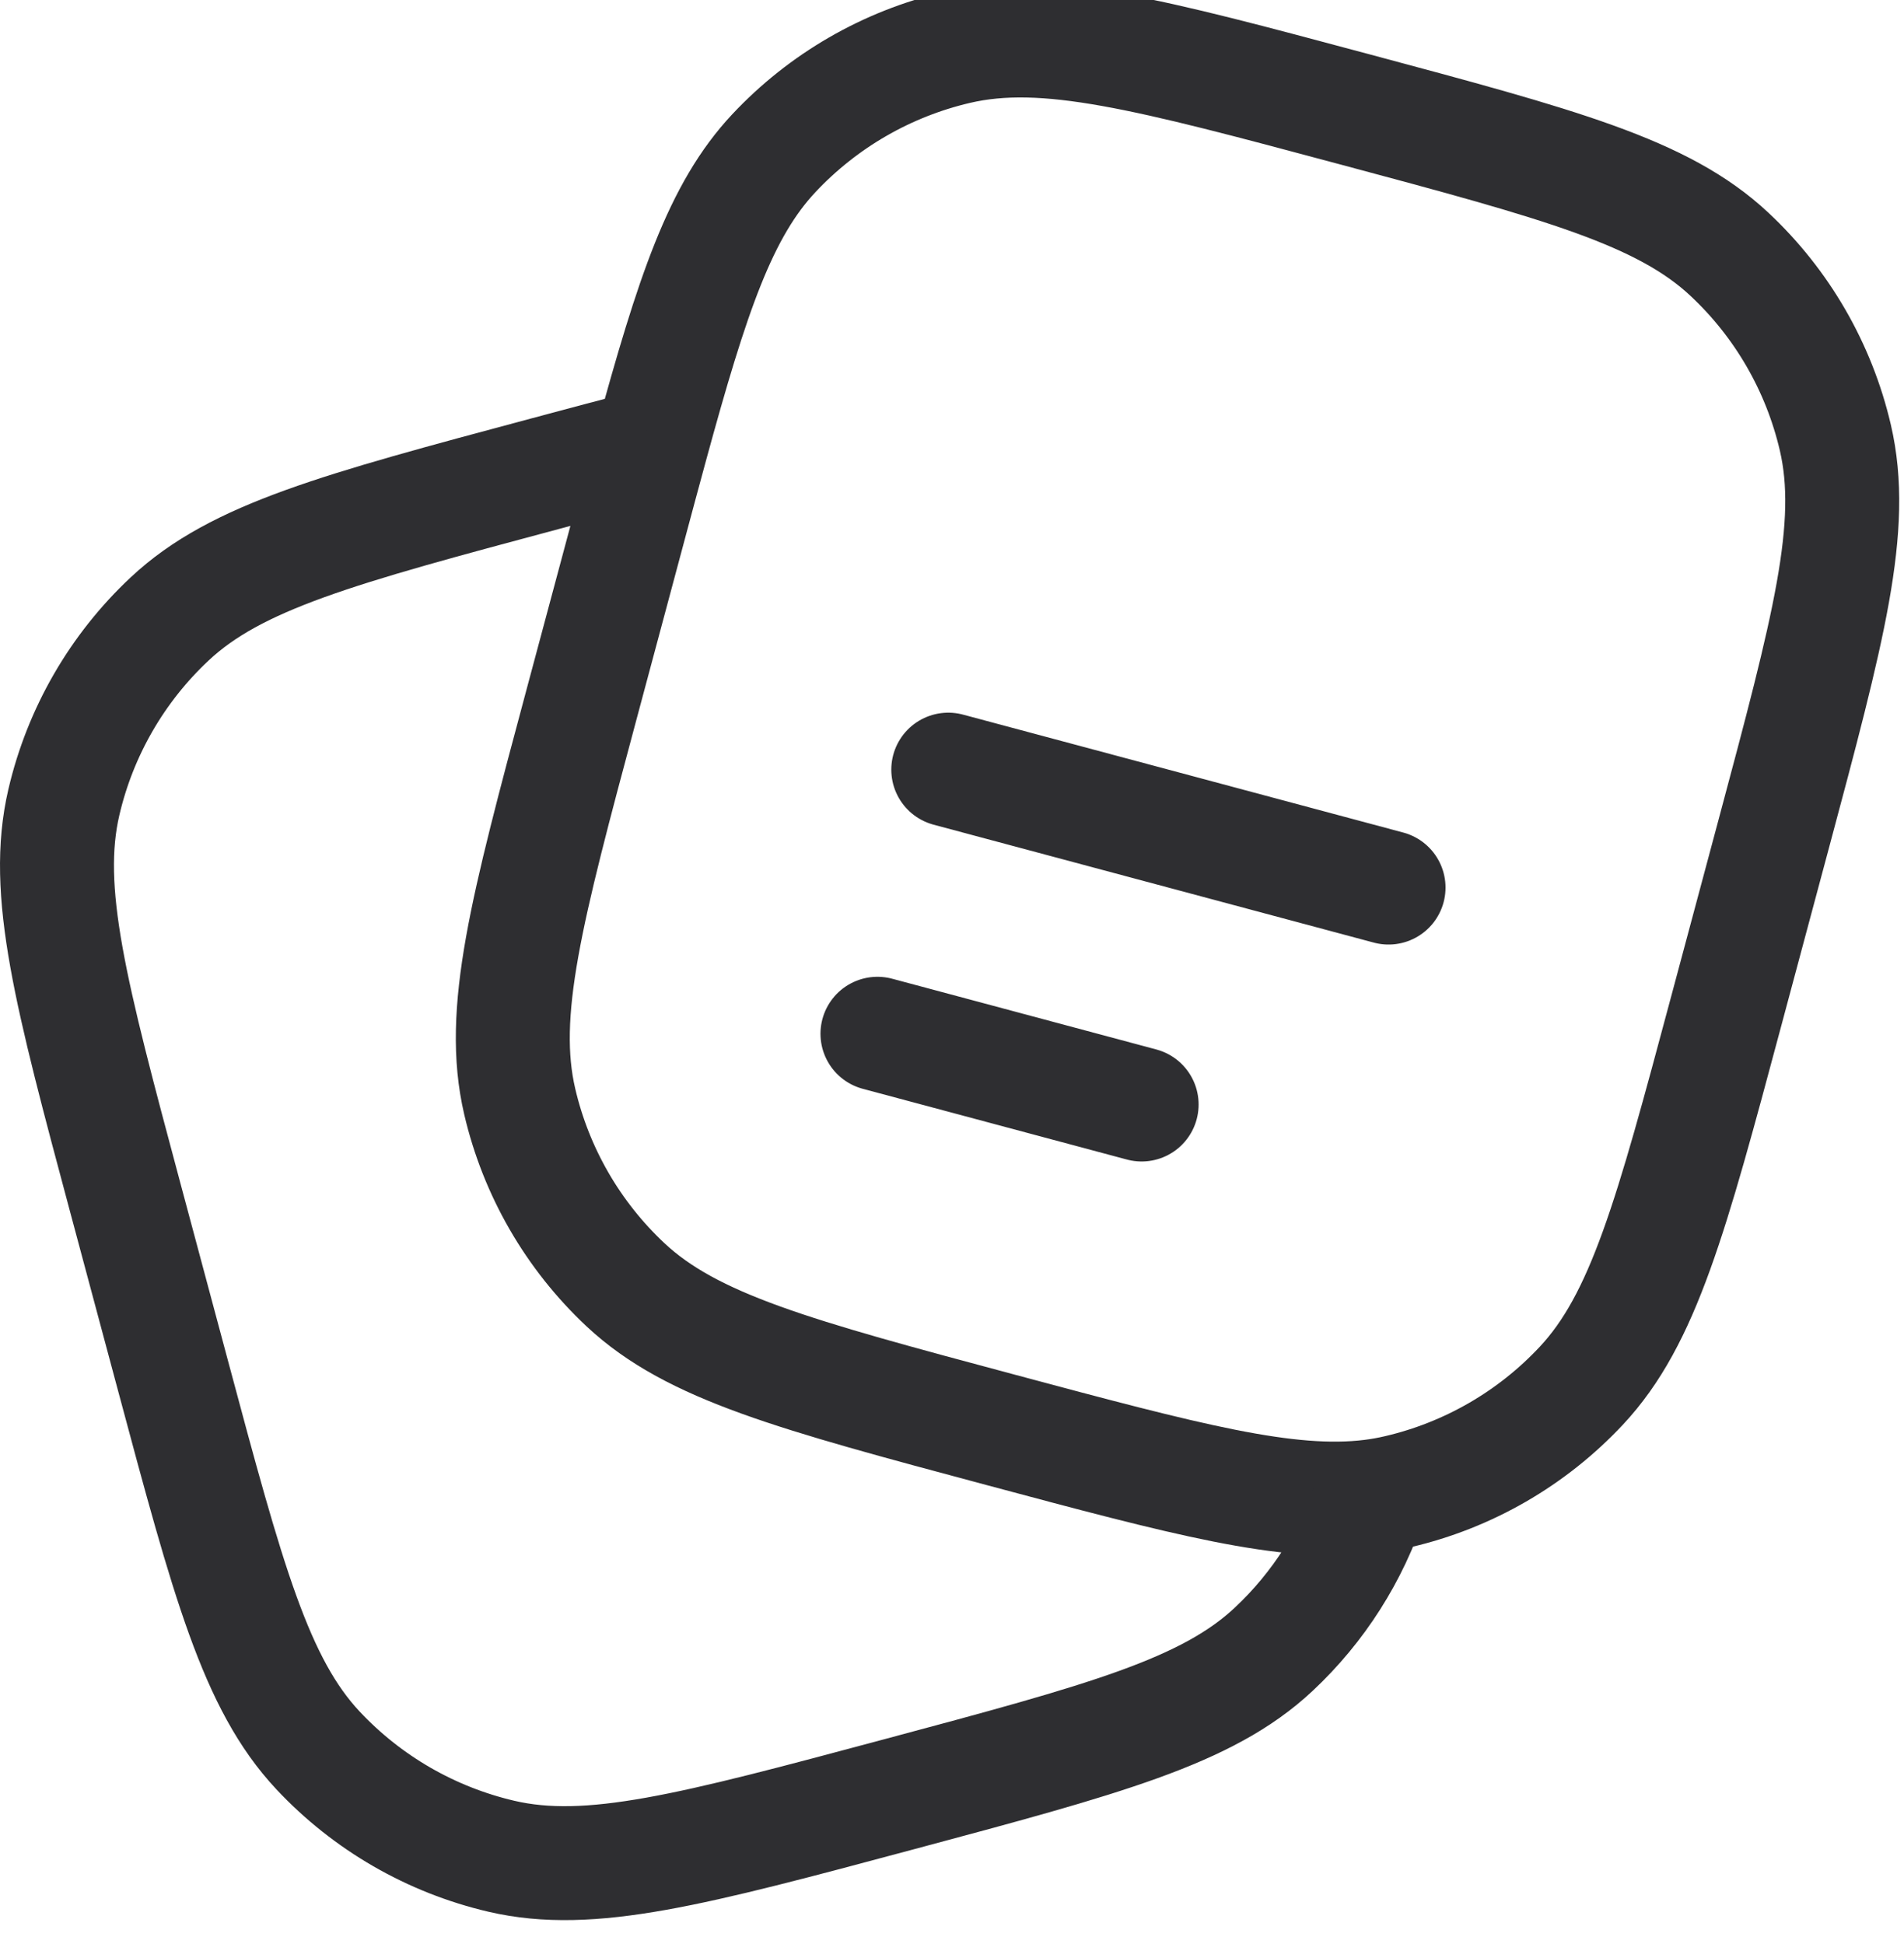
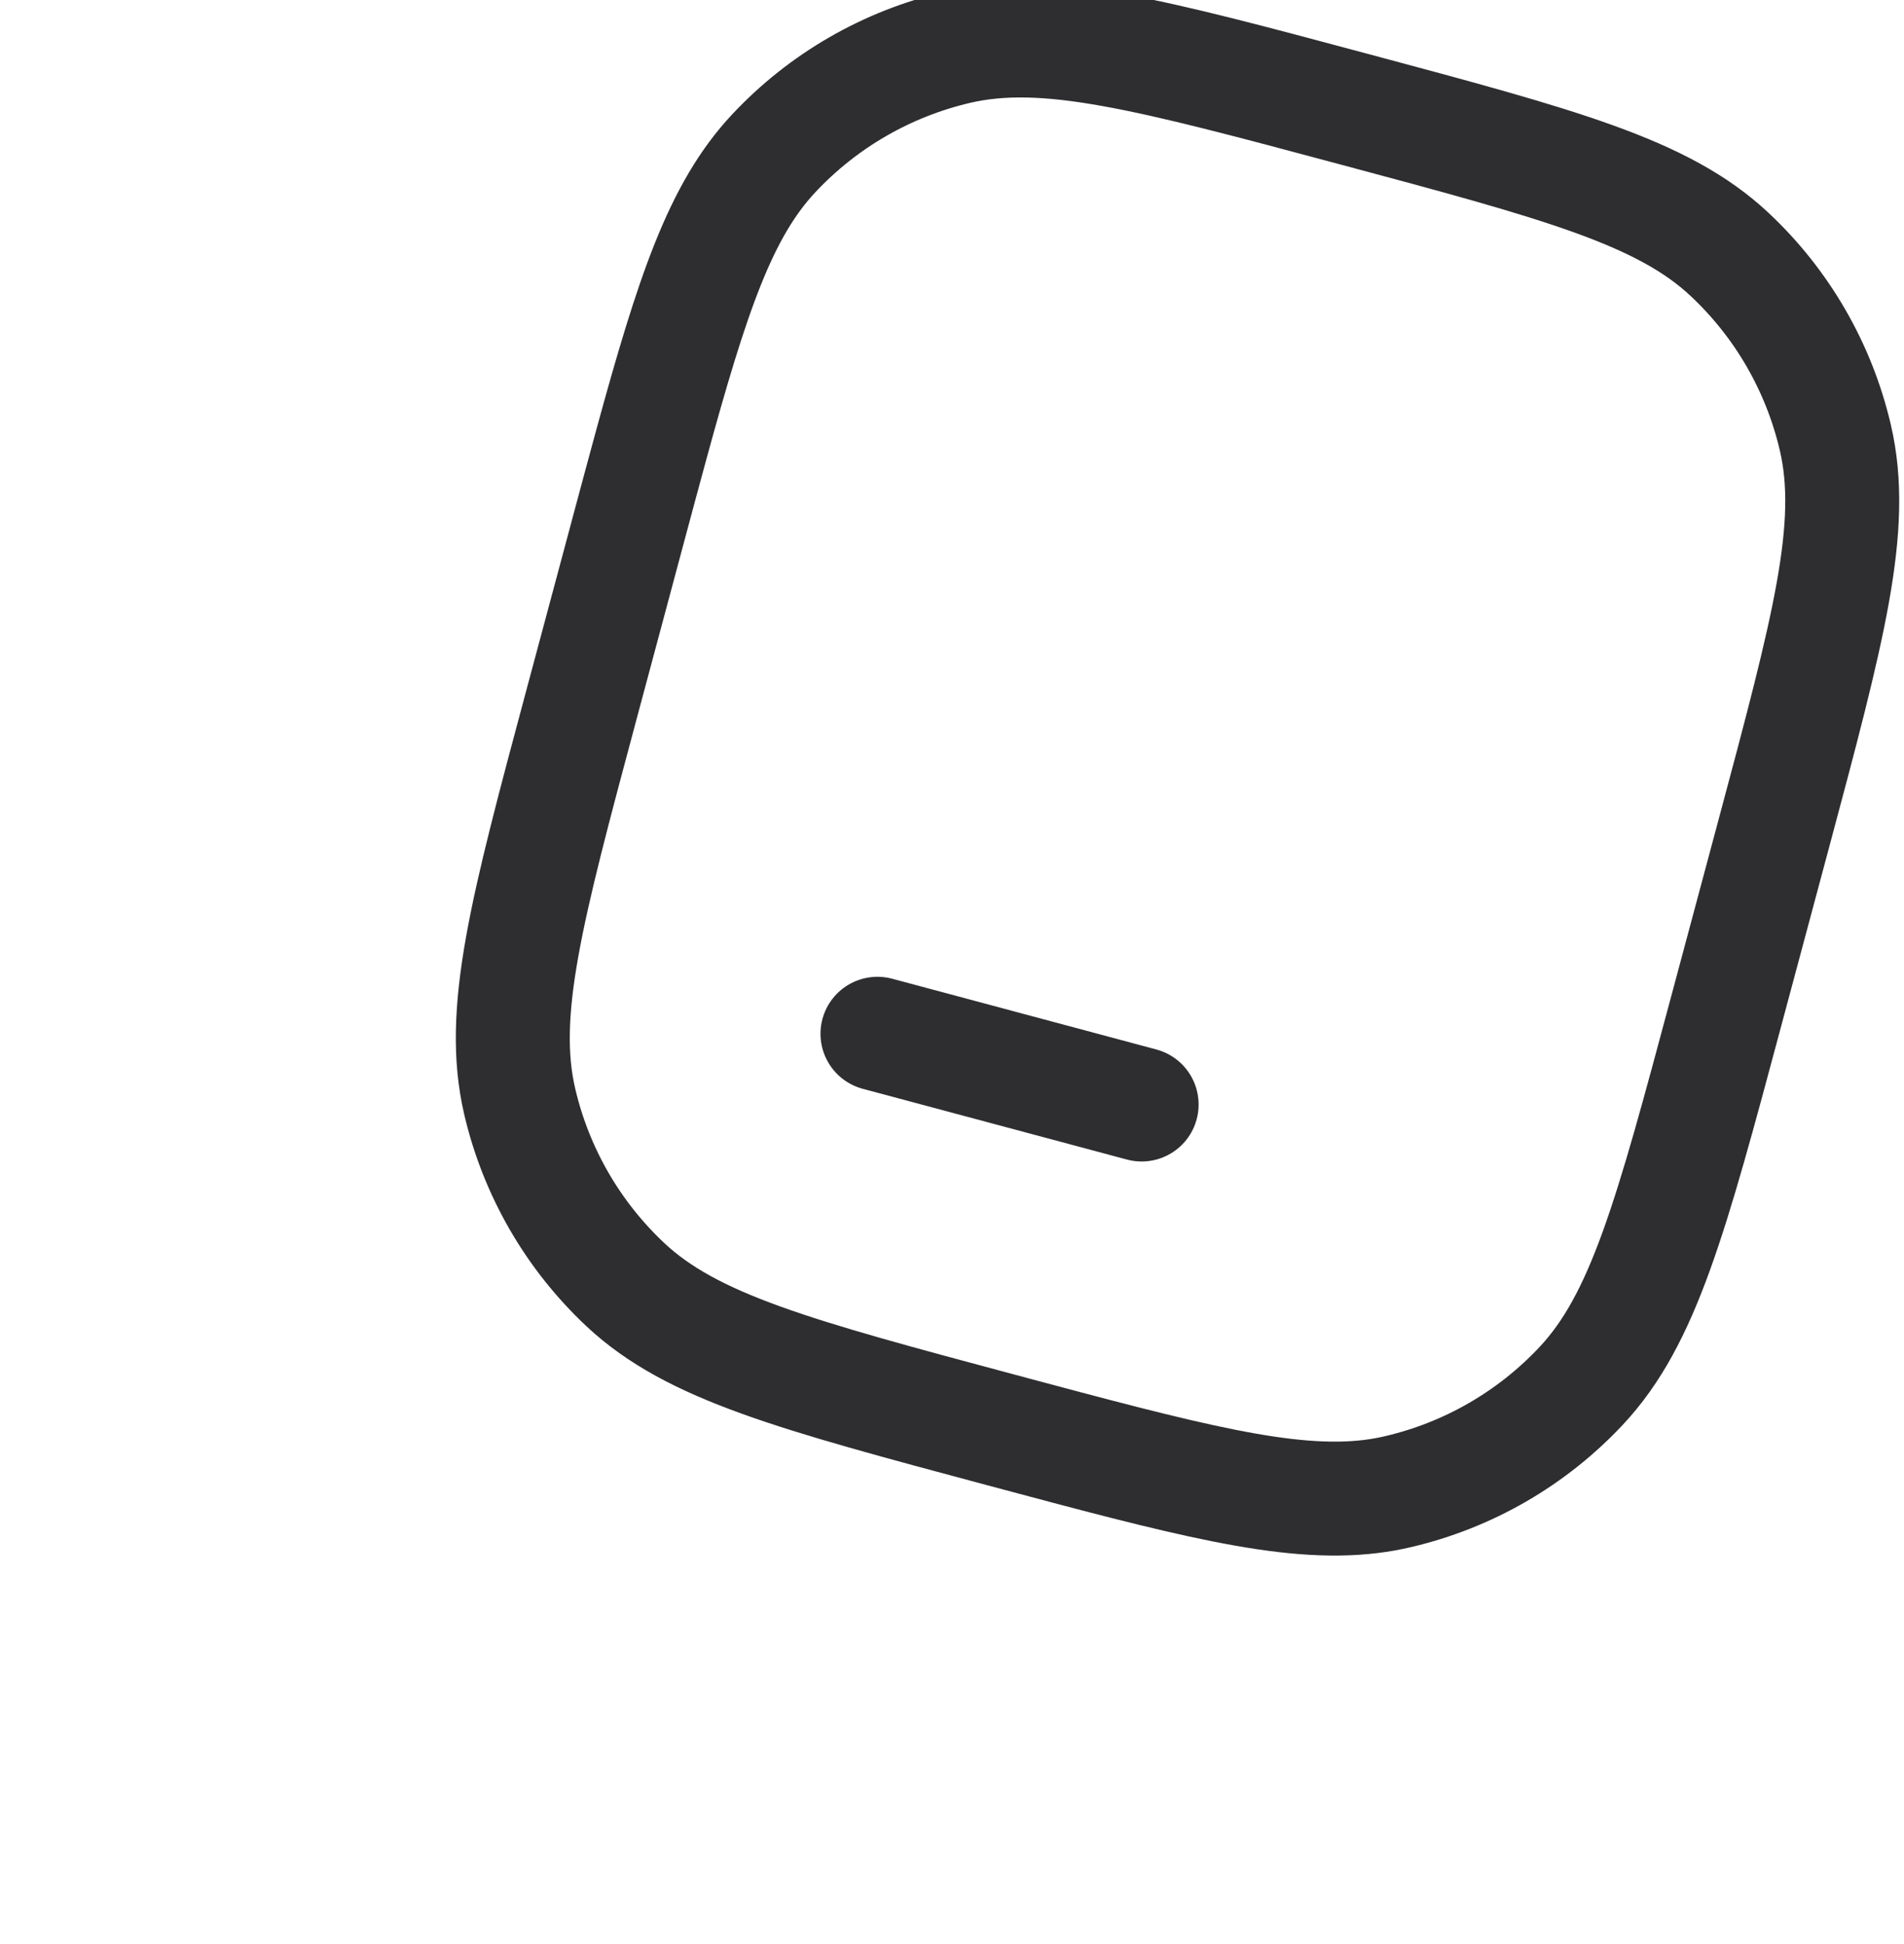
<svg xmlns="http://www.w3.org/2000/svg" width="47" height="48" viewBox="0 0 47 48" fill="none">
  <path d="M42.613 24.959L43.778 20.612C45.137 15.537 45.817 13 45.305 10.804C44.901 9.071 43.992 7.496 42.692 6.279C41.047 4.738 38.509 4.058 33.435 2.698C28.36 1.338 25.823 0.658 23.627 1.17C21.894 1.575 20.319 2.484 19.102 3.783C17.782 5.192 17.094 7.255 16.07 11.004C15.898 11.633 15.717 12.311 15.521 13.04L15.521 13.041L14.356 17.388C12.996 22.462 12.317 25 12.829 27.195C13.233 28.929 14.142 30.504 15.441 31.721C17.087 33.262 19.624 33.942 24.699 35.302C29.273 36.527 31.785 37.2 33.844 36.947C34.07 36.919 34.29 36.88 34.506 36.829C36.24 36.425 37.815 35.516 39.032 34.216C40.573 32.571 41.253 30.034 42.613 24.959Z" stroke="#2E2E31" stroke-width="2.813" />
-   <path d="M33.844 36.946C33.374 38.383 32.55 39.682 31.44 40.721C29.795 42.262 27.258 42.942 22.183 44.302C17.108 45.662 14.571 46.342 12.376 45.83C10.642 45.425 9.067 44.516 7.85 43.217C6.309 41.571 5.629 39.034 4.269 33.959L3.104 29.612C1.745 24.538 1.065 22 1.577 19.805C1.981 18.071 2.89 16.496 4.19 15.279C5.835 13.738 8.372 13.058 13.447 11.698C14.407 11.441 15.276 11.208 16.069 11.003" stroke="#2E2E31" stroke-width="2.813" />
-   <path d="M23.408 19.002L34.276 21.914" stroke="#2E2E31" stroke-width="2.813" stroke-linecap="round" />
  <path d="M21.66 25.523L28.181 27.27" stroke="#2E2E31" stroke-width="2.813" stroke-linecap="round" />
</svg>